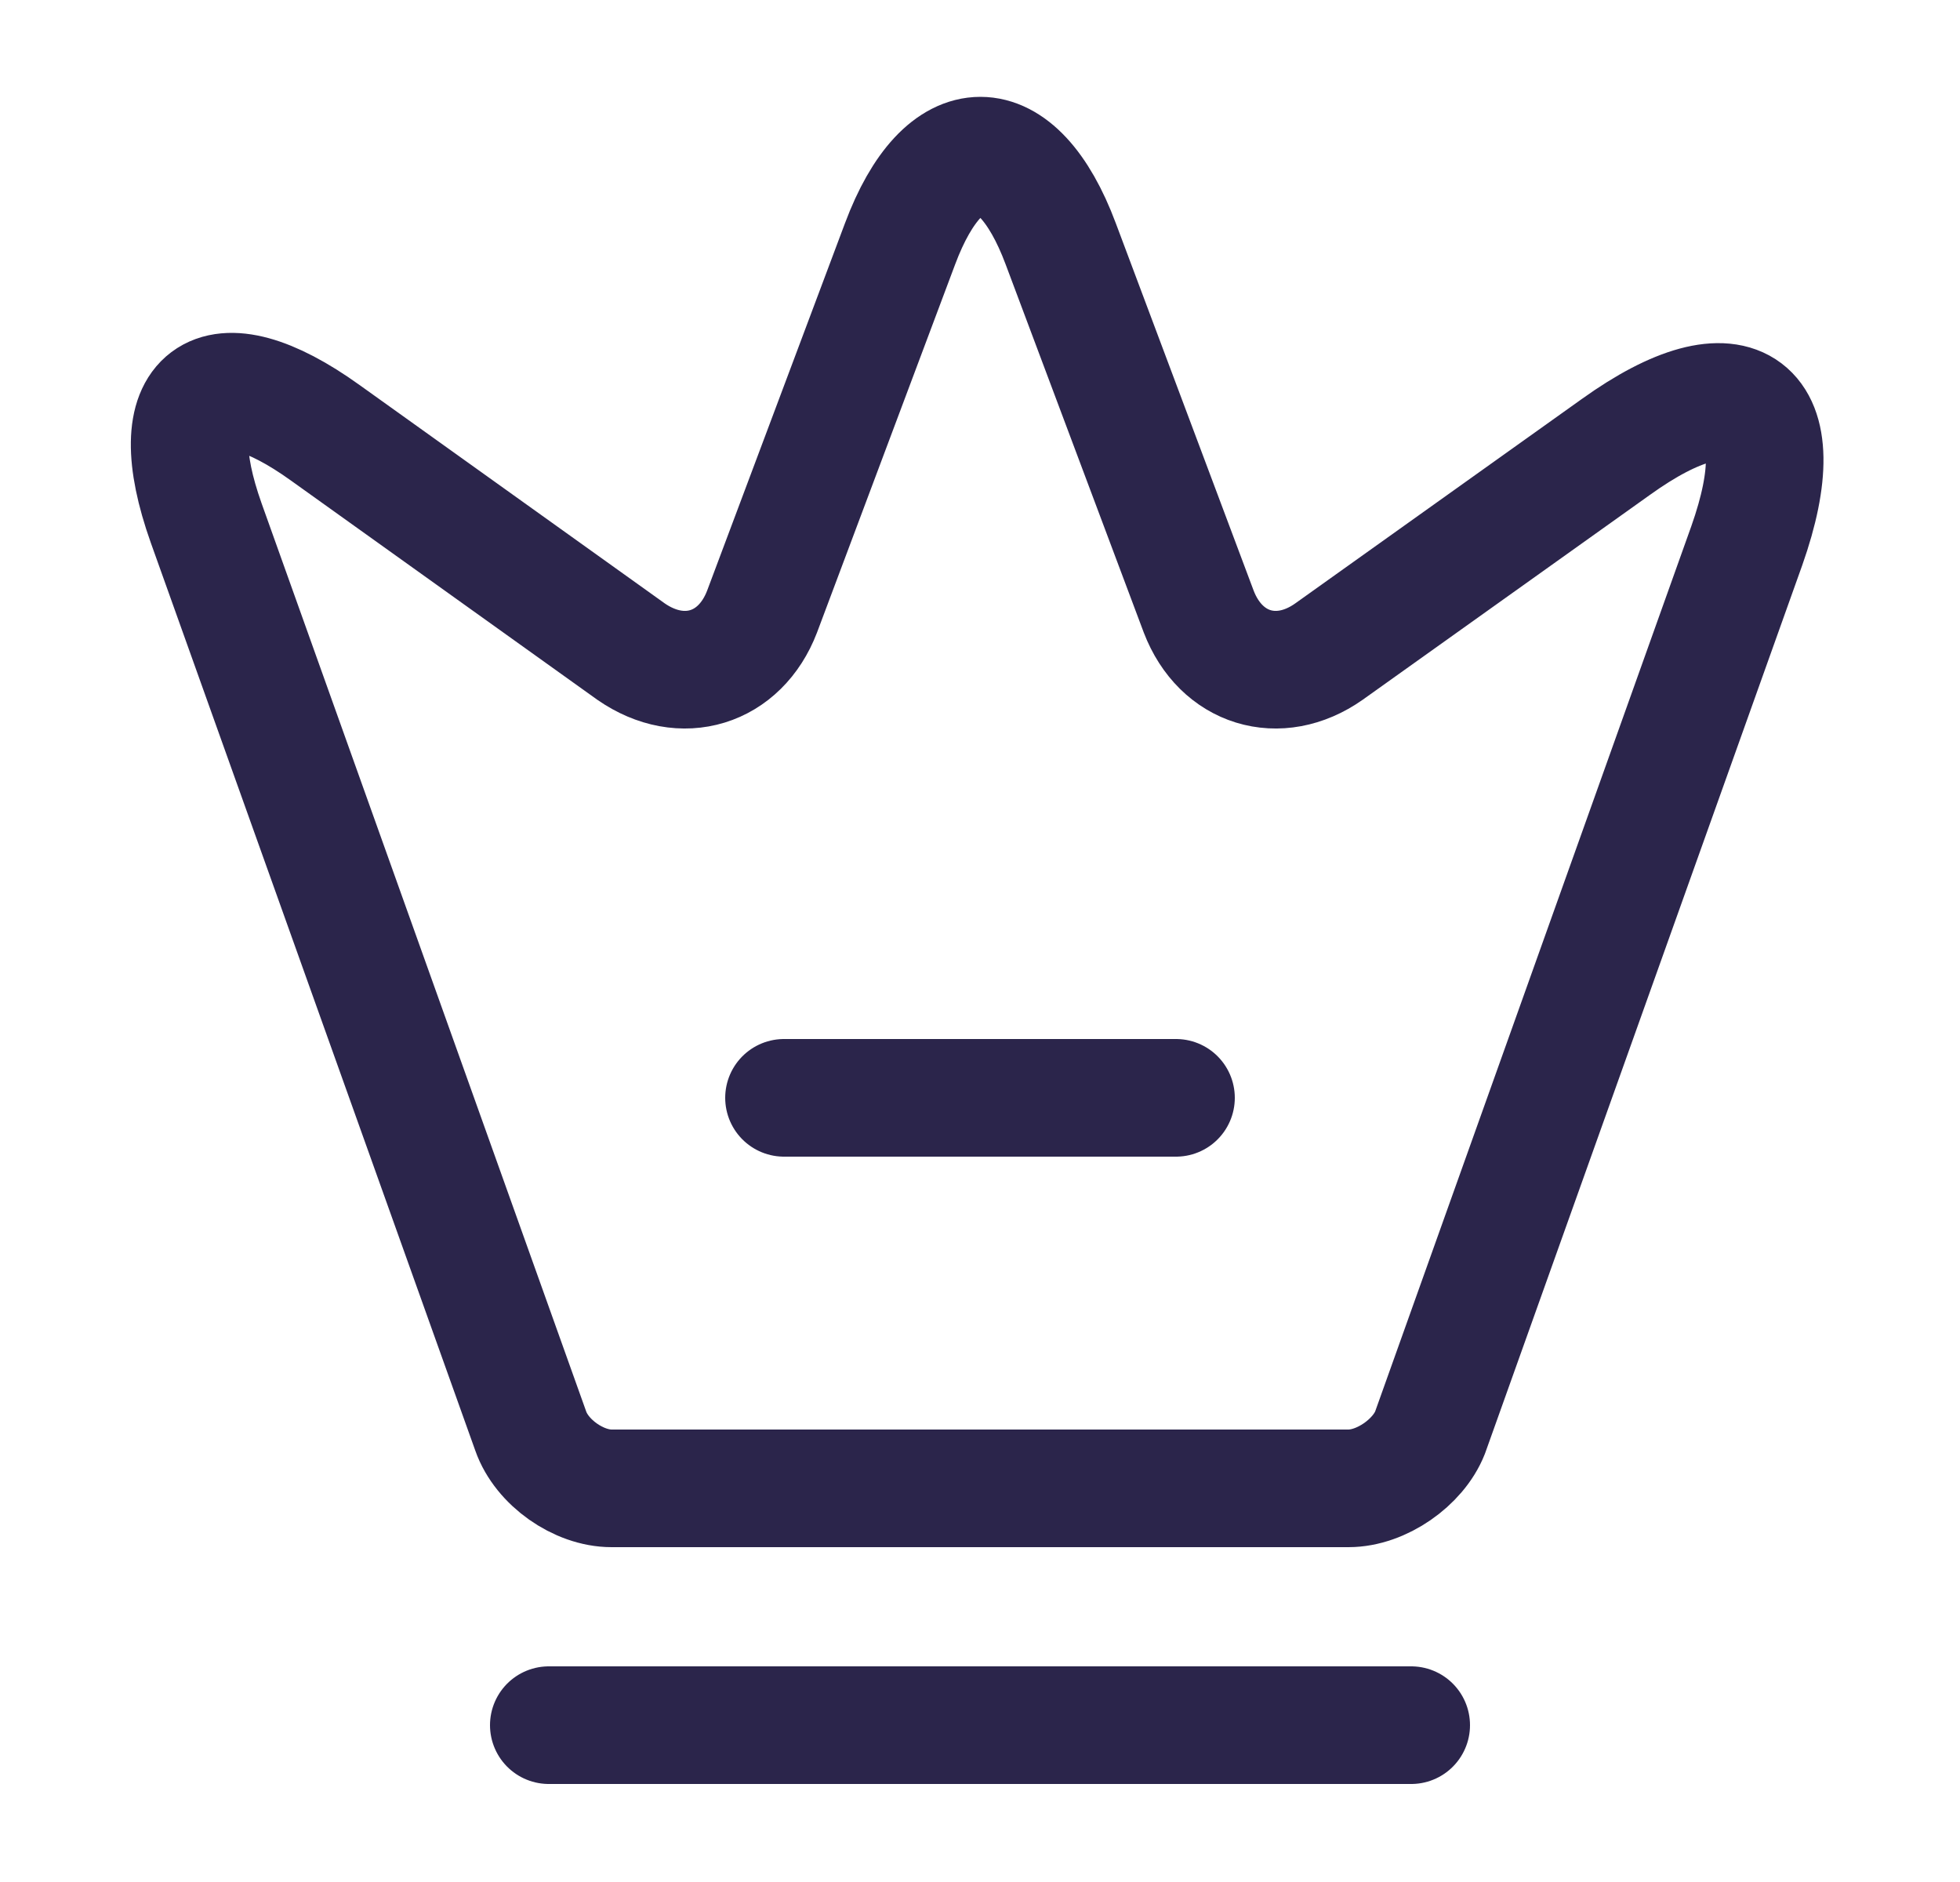
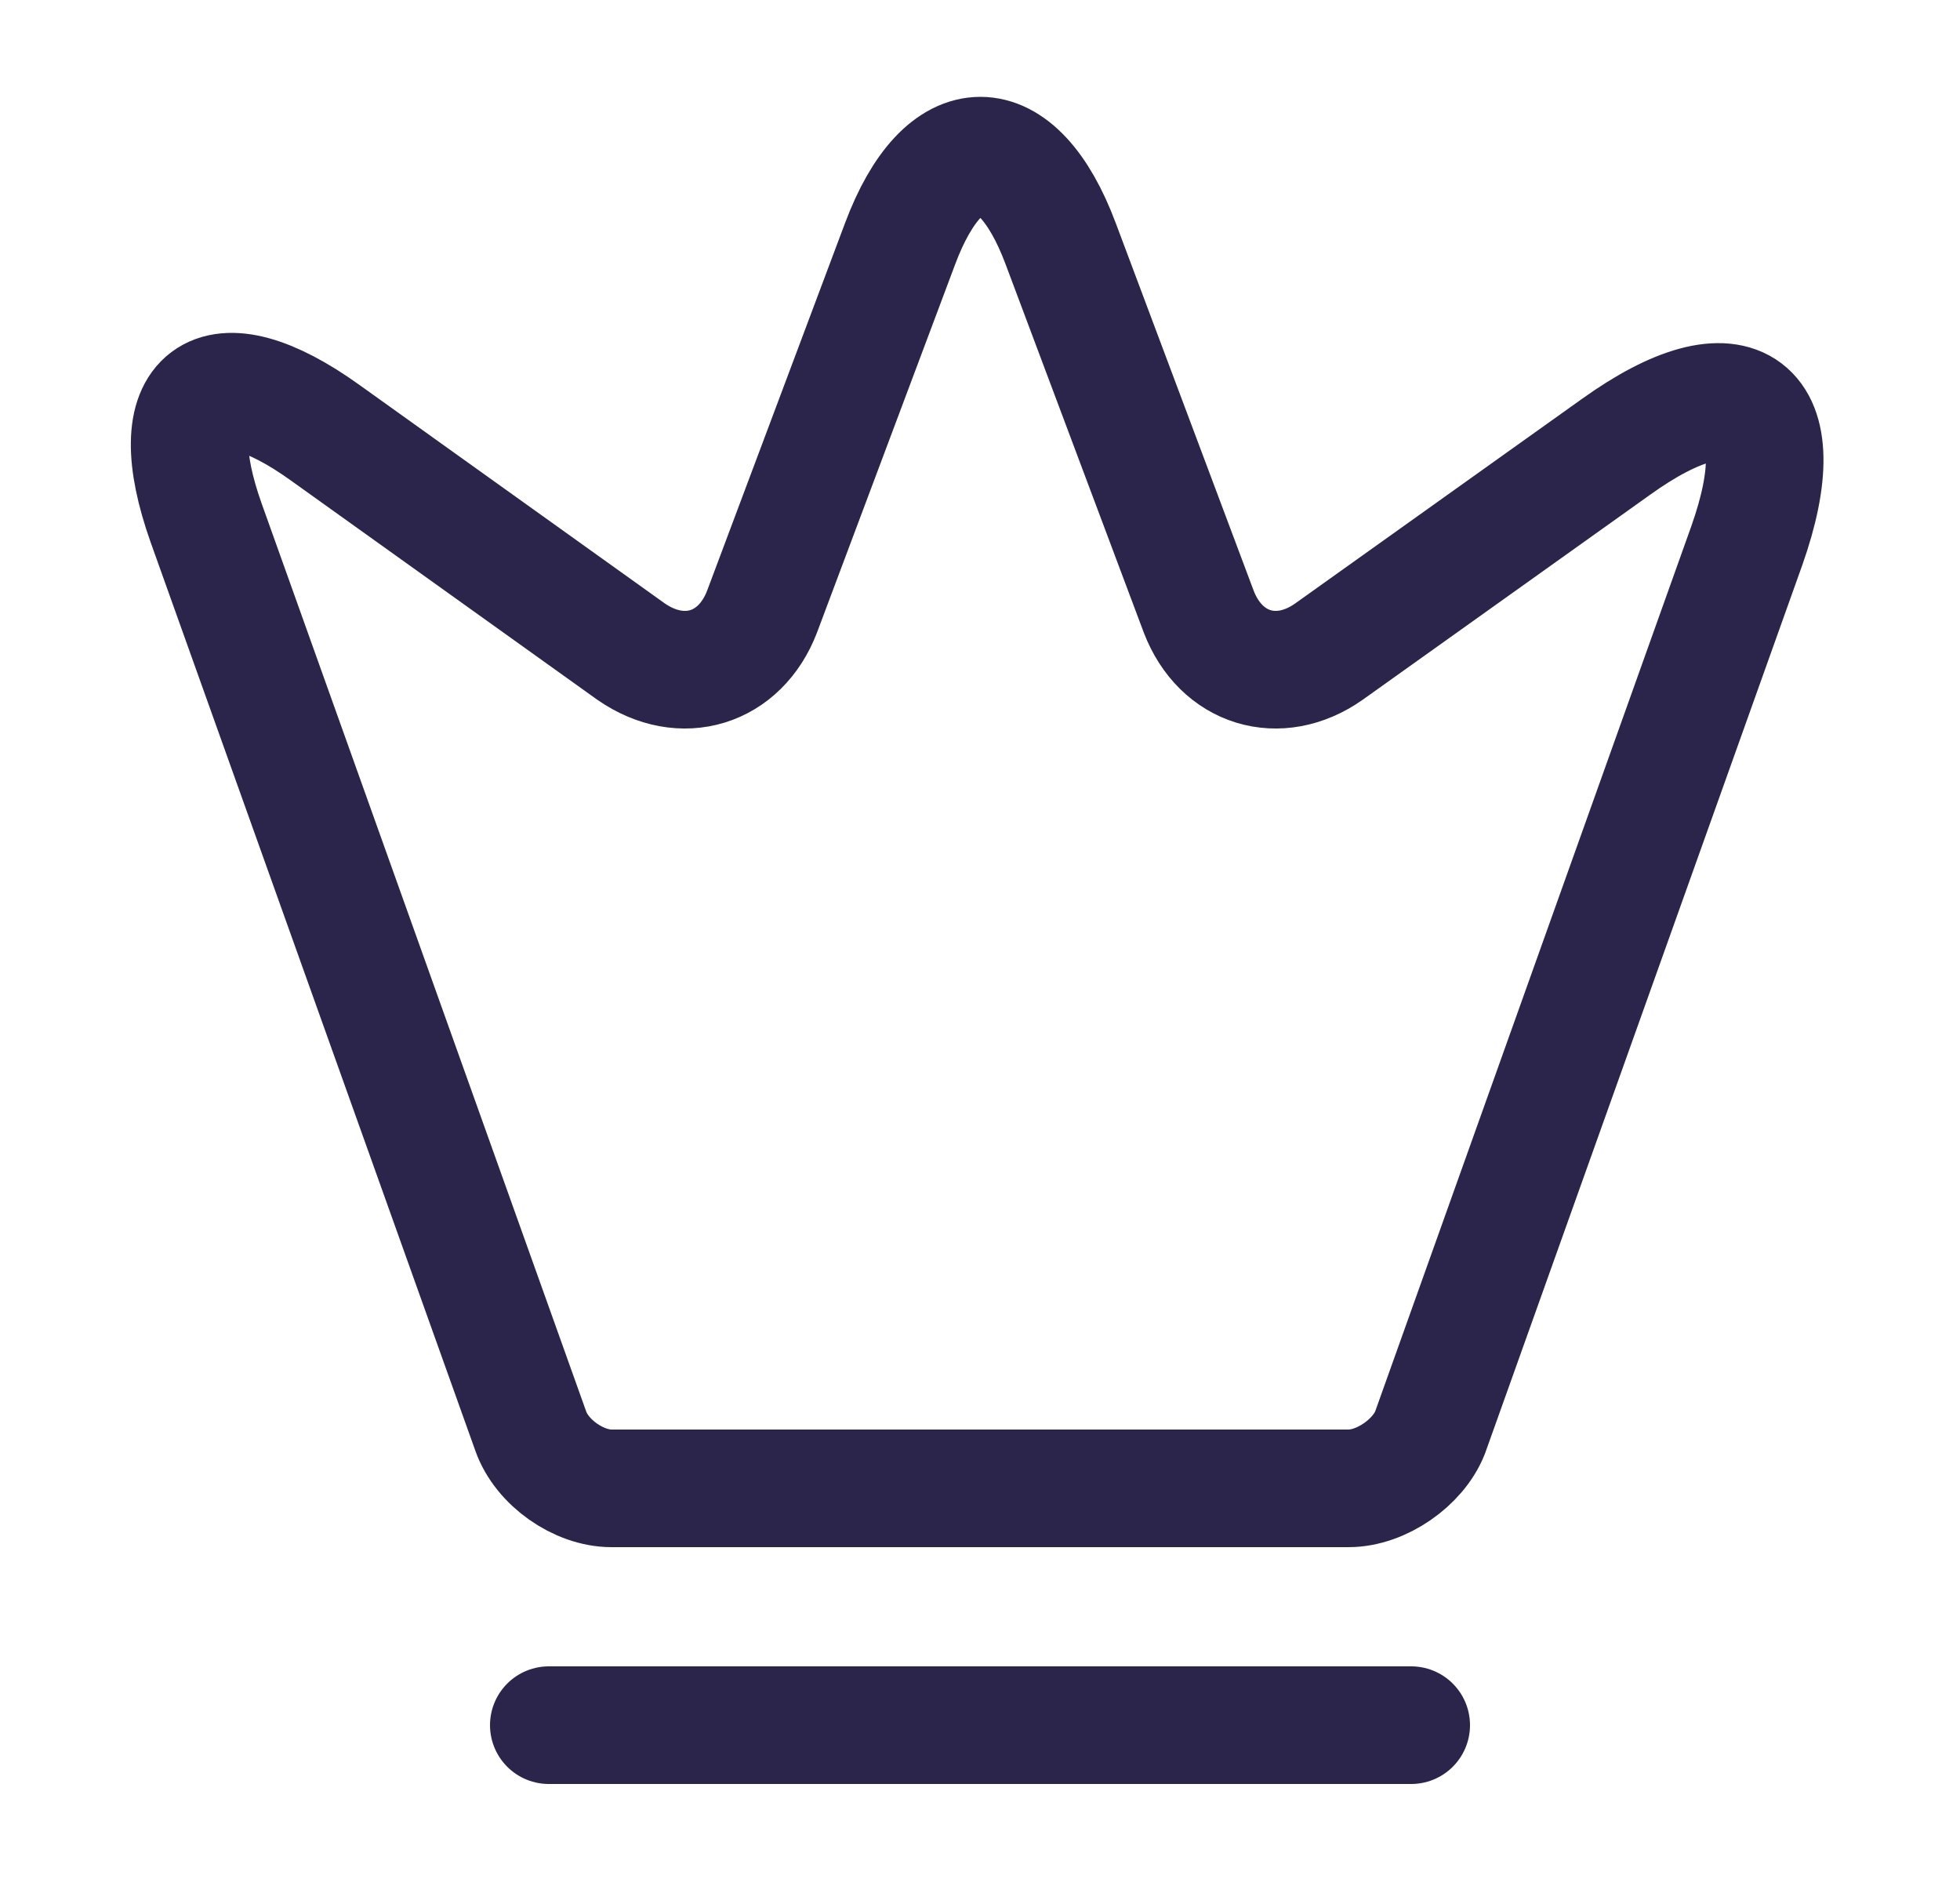
<svg xmlns="http://www.w3.org/2000/svg" width="25" height="24" viewBox="0 0 25 24" fill="none">
  <path d="M17.2 18.98H7.8C7.38 18.98 6.91 18.65 6.77 18.25L2.63 6.67C2.04 5.01 2.73 4.5 4.15 5.52L8.05 8.31C8.7 8.76 9.44 8.53 9.72 7.8L11.48 3.11C12.04 1.61 12.97 1.61 13.53 3.11L15.29 7.8C15.57 8.53 16.31 8.76 16.95 8.31L20.61 5.7C22.17 4.58 22.92 5.15 22.28 6.96L18.24 18.27C18.09 18.65 17.62 18.98 17.2 18.98Z" stroke="#2B254B" stroke-width="1.5" stroke-linecap="round" stroke-linejoin="round" />
  <path d="M7 22H18" stroke="#2B254B" stroke-width="1.5" stroke-linecap="round" stroke-linejoin="round" />
-   <path d="M10 14H15" stroke="#2B254B" stroke-width="1.5" stroke-linecap="round" stroke-linejoin="round" />
</svg>